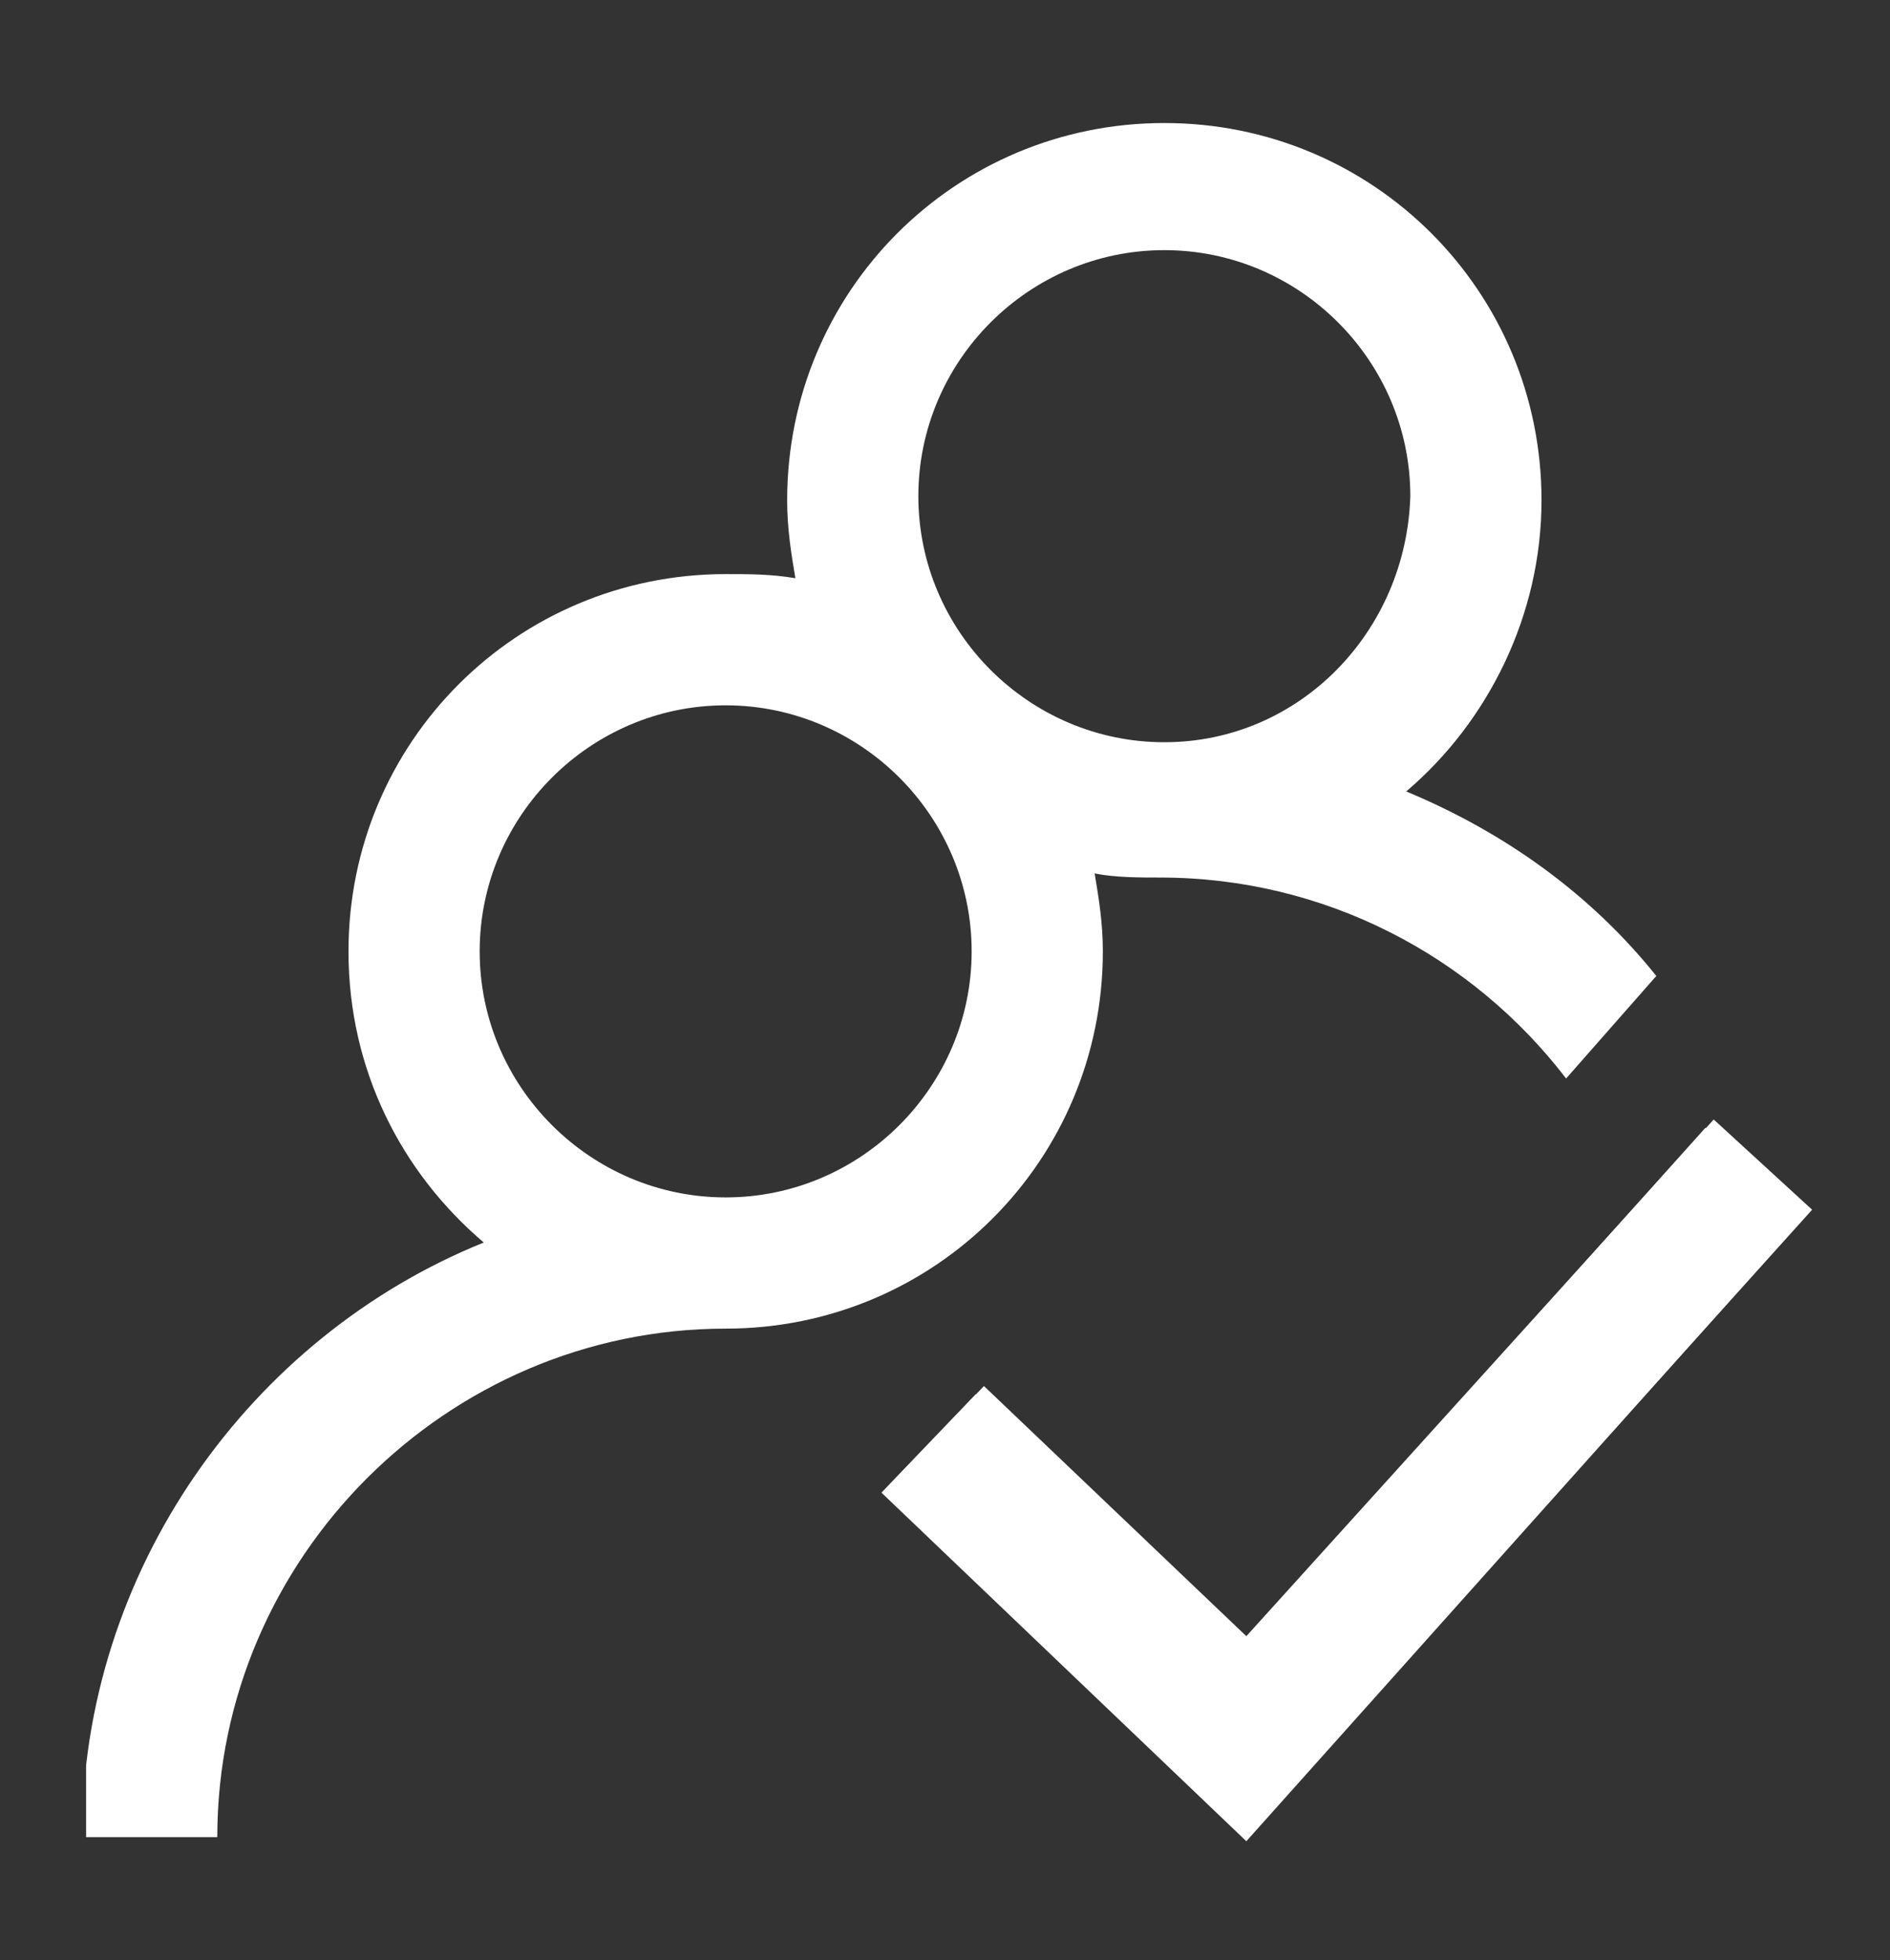
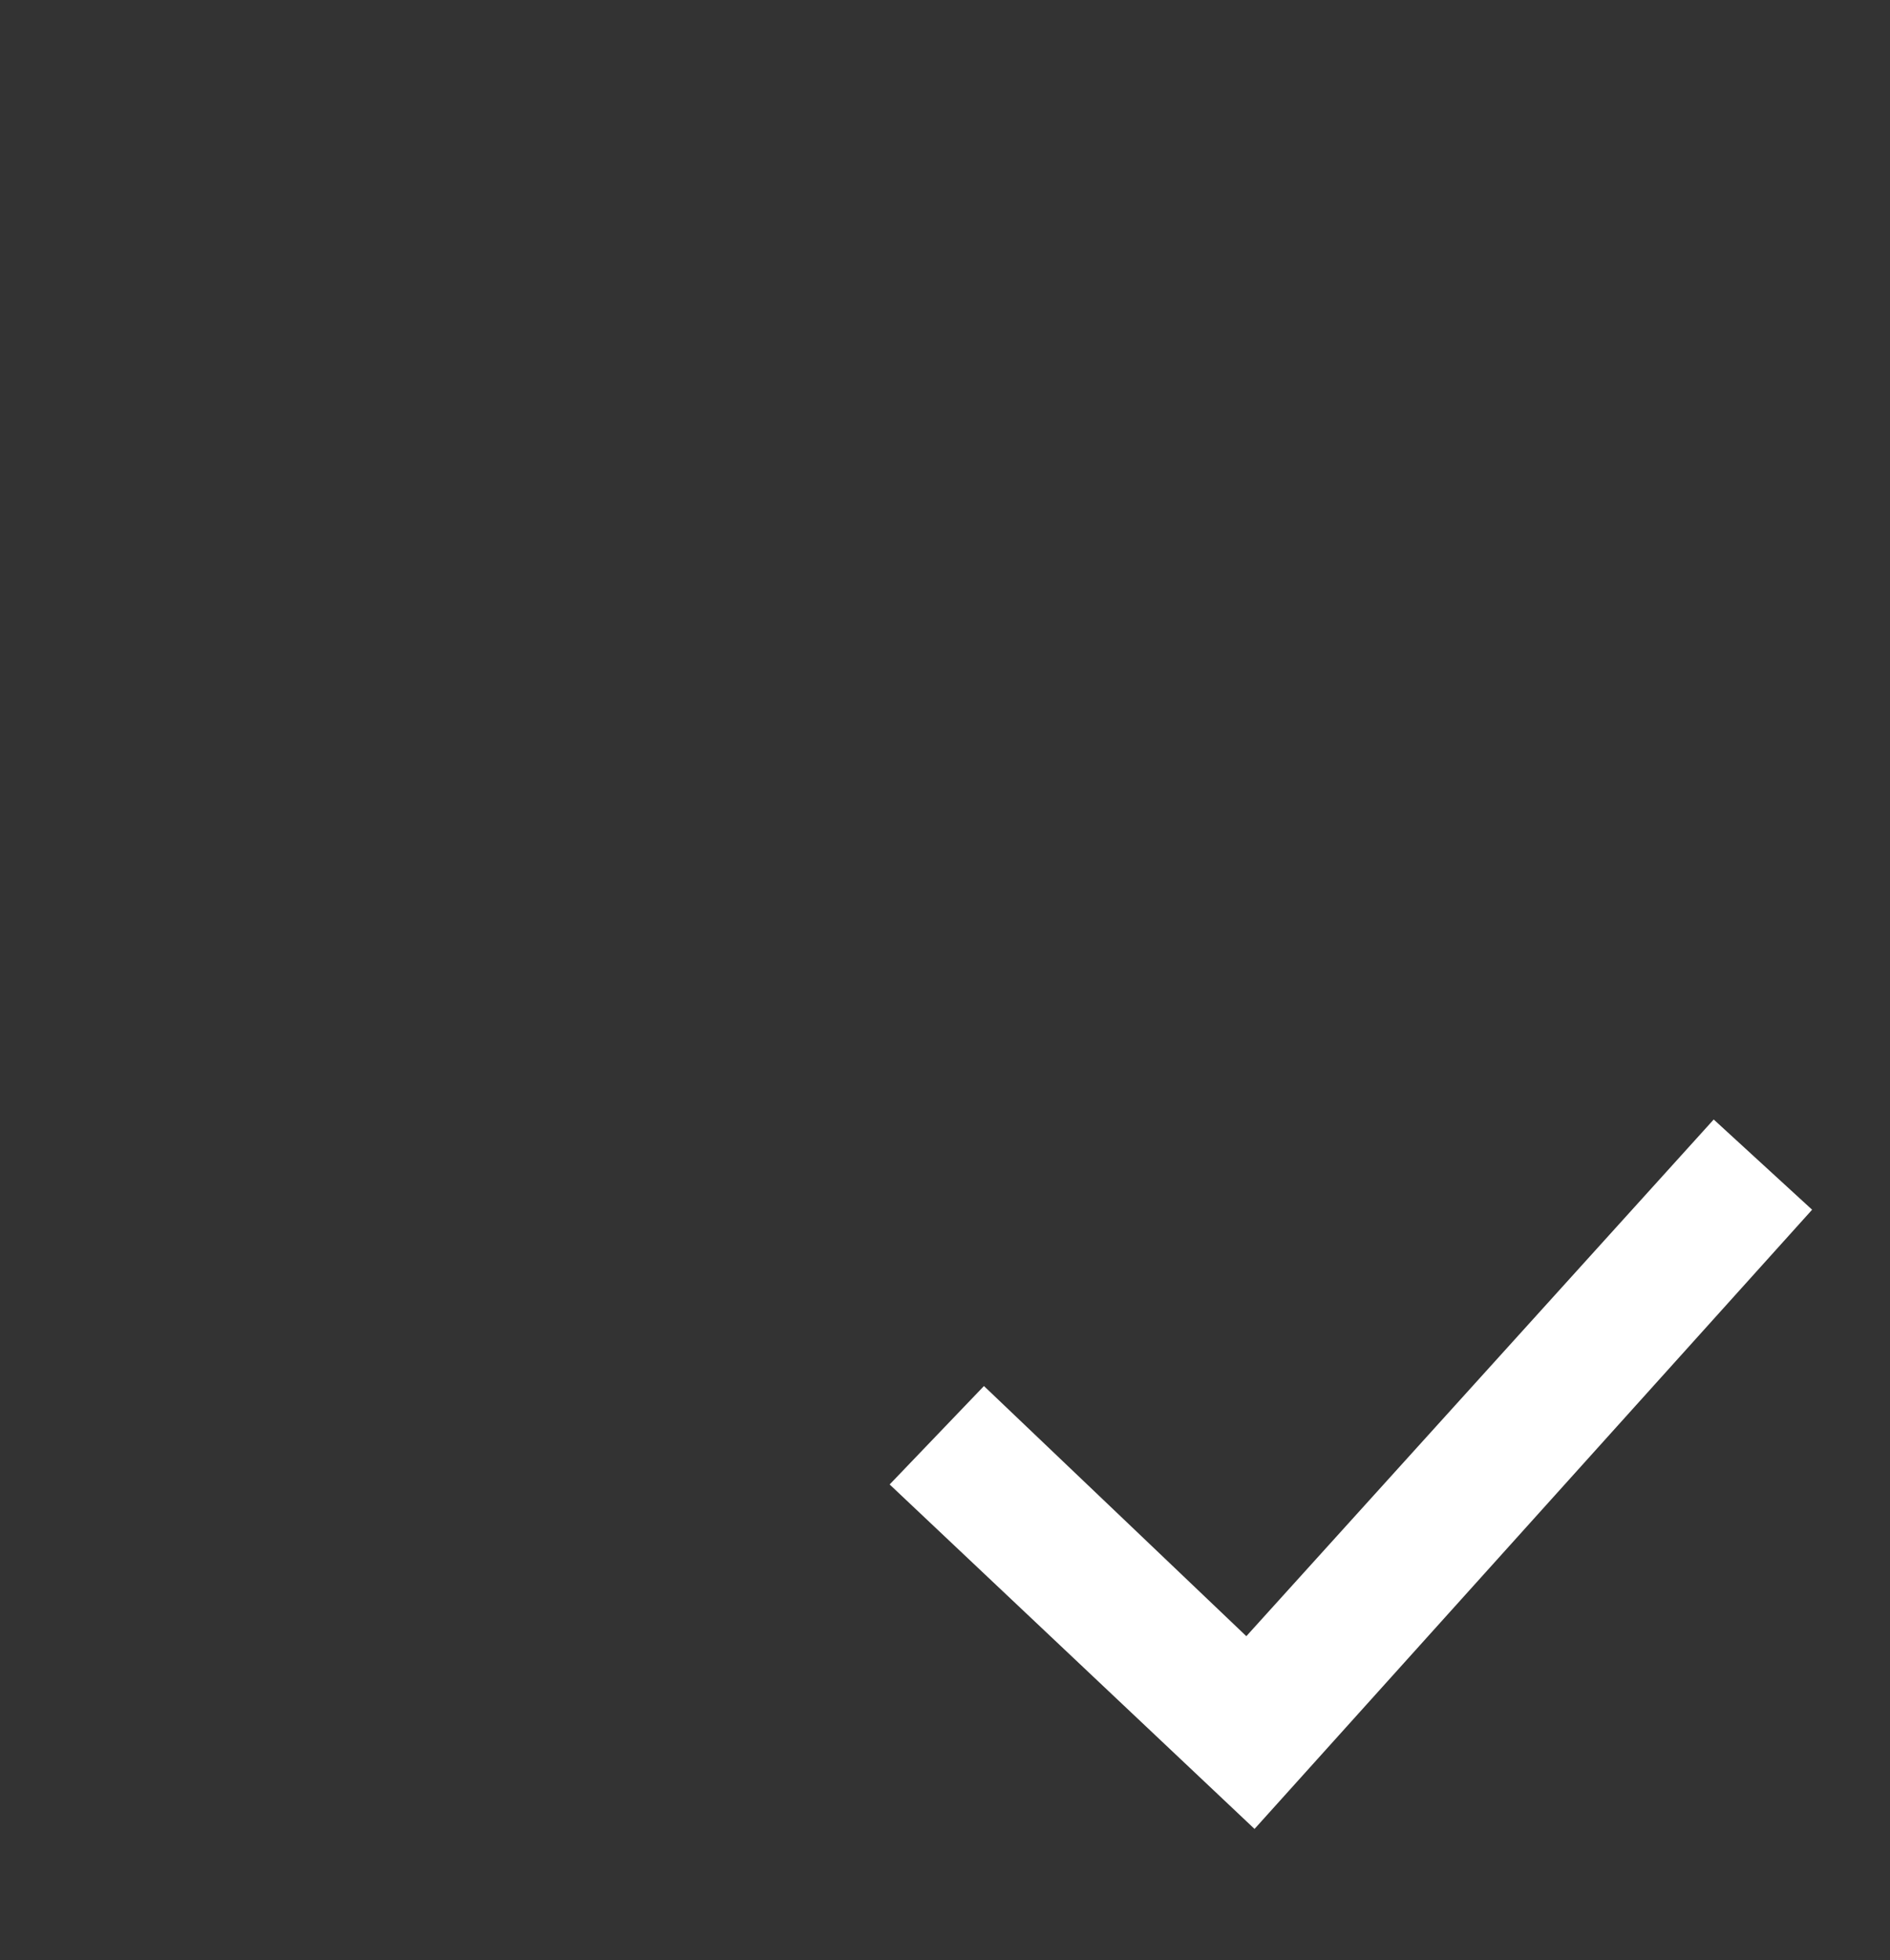
<svg xmlns="http://www.w3.org/2000/svg" xmlns:xlink="http://www.w3.org/1999/xlink" version="1.1" id="Groupe_2507" x="0px" y="0px" viewBox="0 0 46.1 47.8" style="enable-background:new 0 0 46.1 47.8;" xml:space="preserve">
  <rect x="0" y="0" width="46.1" height="47.8" fill="#333333" stroke="none" />
  <style type="text/css"> .st0{fill:#FFFFFF;} .st1{clip-path:url(#SVGID_00000109735777912912274770000003185877656170110379_);fill:#FFFFFF;} </style>
  <polygon class="st0" points="30.4,39.9 24,33.8 21.7,36.2 30.6,44.6 44.2,29.5 41.8,27.3 " />
  <g>
    <g>
      <defs>
        <rect id="SVGID_1_" x="2.1" y="2.9" width="42" height="42" />
      </defs>
      <clipPath id="SVGID_00000004503846185120245920000006355189292206997665_">
        <use xlink:href="#SVGID_1_" style="overflow:visible;" />
      </clipPath>
-       <path style="clip-path:url(#SVGID_00000004503846185120245920000006355189292206997665_);fill:#FFFFFF;" d="M28.4,18.1 c-3.3,0-6-2.7-6-6c0-3.3,2.7-6,6-6c3.3,0,6,2.7,6,6C34.3,15.4,31.7,18.1,28.4,18.1 M17.7,29.2c-3.3,0-6-2.7-6-6c0-3.3,2.7-6,6-6 c3.3,0,6,2.7,6,6C23.7,26.5,21,29.2,17.7,29.2 M34.3,19.3c2-1.7,3.3-4.3,3.3-7.1c0-5.1-4.1-9.2-9.2-9.2s-9.2,4.1-9.2,9.2 c0,0.7,0.1,1.3,0.2,1.9C18.8,14,18.3,14,17.7,14c-5.1,0-9.2,4.1-9.2,9.2c0,2.9,1.3,5.4,3.3,7.1c-5.7,2.3-9.8,8-9.8,14.5h3.3 c0-6.8,5.6-12.4,12.4-12.4c5.1,0,9.2-4.1,9.2-9.2c0-0.7-0.1-1.3-0.2-1.9c0.5,0.1,1.1,0.1,1.6,0.1c4,0,7.6,1.9,9.9,4.9l2.2-2.5 C38.8,21.8,36.7,20.3,34.3,19.3" />
    </g>
-     <polygon class="st0" points="30.2,40.2 23.8,34 21.5,36.4 30.4,44.9 44,29.7 41.6,27.5 " />
  </g>
</svg>